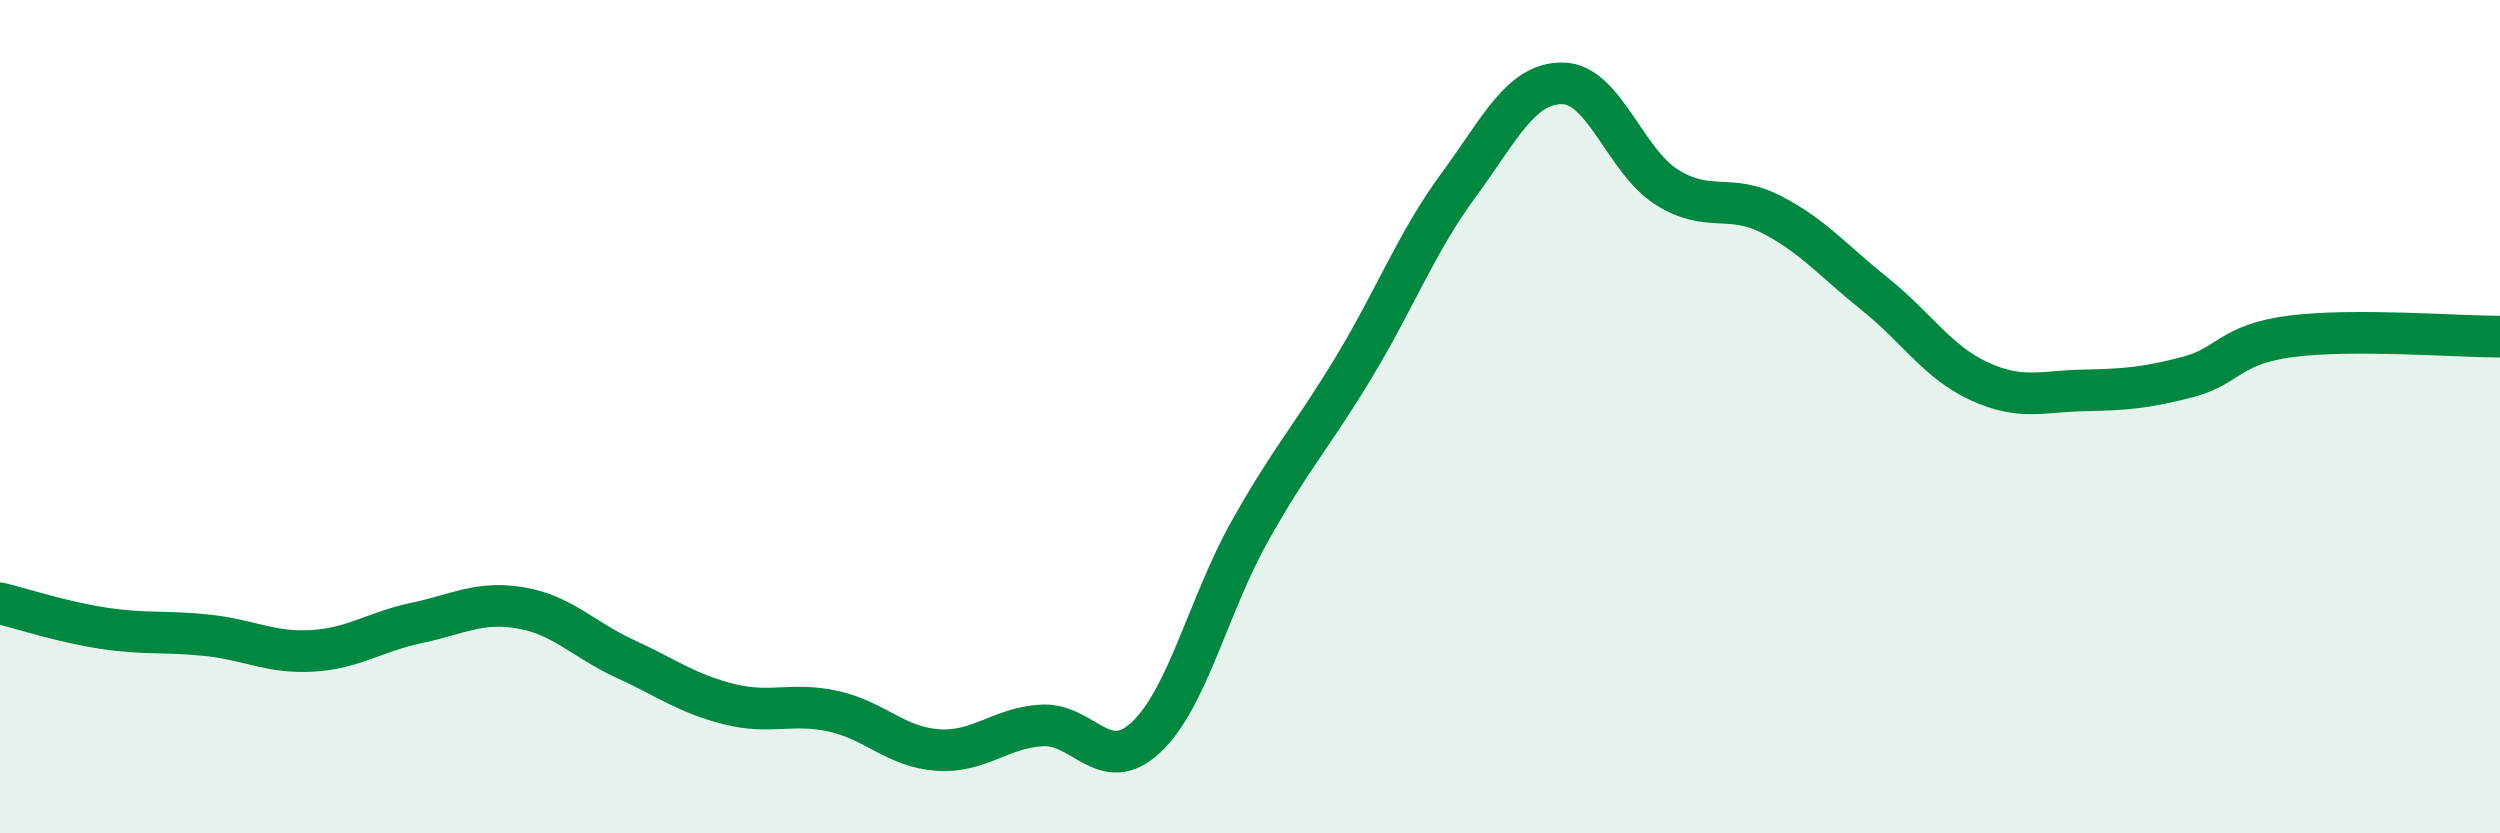
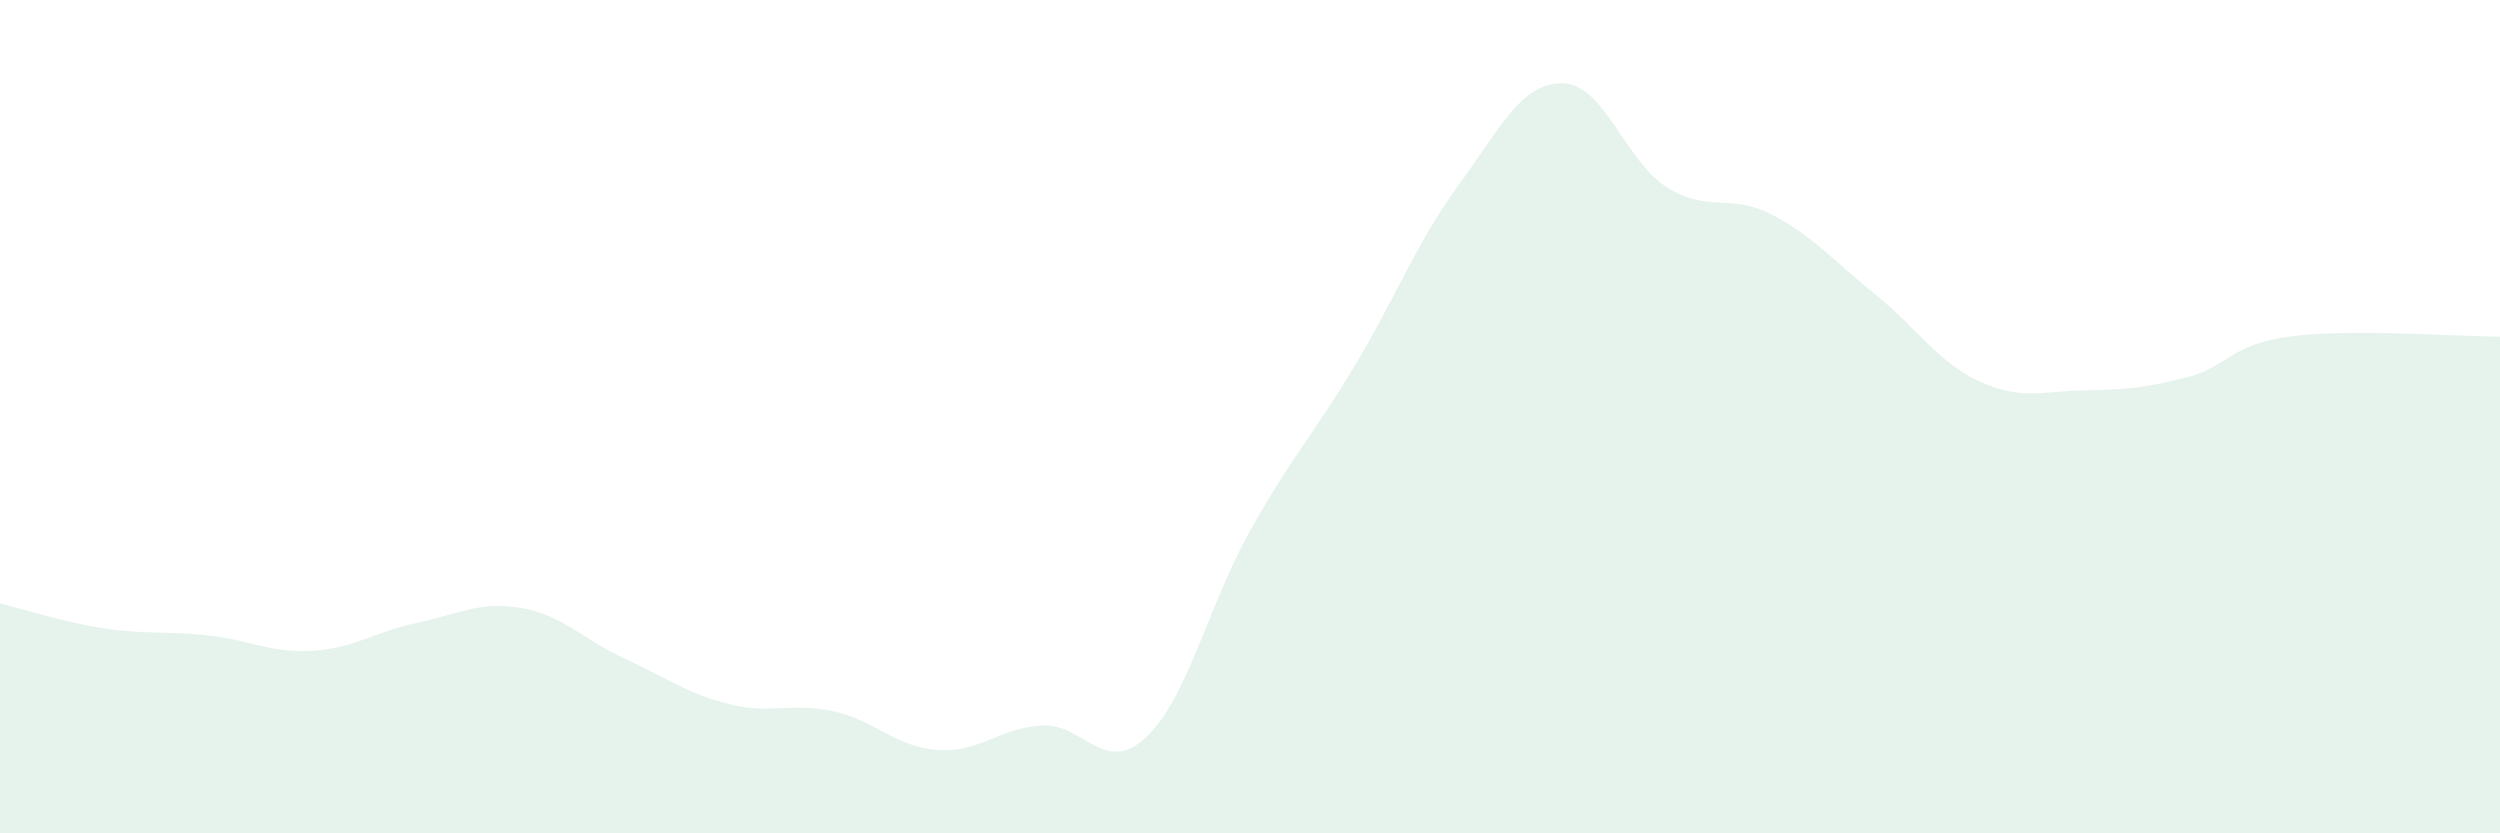
<svg xmlns="http://www.w3.org/2000/svg" width="60" height="20" viewBox="0 0 60 20">
  <path d="M 0,14.48 C 0.5,14.6 1.5,14.93 2.5,15.08 C 3.5,15.23 4,15.14 5,15.25 C 6,15.36 6.5,15.68 7.5,15.62 C 8.5,15.56 9,15.16 10,14.95 C 11,14.74 11.5,14.42 12.5,14.59 C 13.5,14.76 14,15.35 15,15.81 C 16,16.27 16.5,16.65 17.5,16.9 C 18.5,17.15 19,16.85 20,17.07 C 21,17.29 21.5,17.93 22.5,18 C 23.5,18.07 24,17.47 25,17.41 C 26,17.35 26.5,18.63 27.5,17.7 C 28.5,16.77 29,14.52 30,12.74 C 31,10.96 31.5,10.46 32.5,8.8 C 33.5,7.14 34,5.81 35,4.45 C 36,3.09 36.5,1.99 37.5,2 C 38.5,2.01 39,3.86 40,4.49 C 41,5.12 41.5,4.63 42.5,5.14 C 43.5,5.65 44,6.26 45,7.06 C 46,7.86 46.5,8.69 47.5,9.15 C 48.5,9.61 49,9.39 50,9.37 C 51,9.35 51.5,9.31 52.5,9.05 C 53.5,8.79 53.5,8.26 55,8.07 C 56.5,7.88 59,8.08 60,8.08L60 20L0 20Z" fill="#008740" opacity="0.1" stroke-linecap="round" stroke-linejoin="round" />
-   <path d="M 0,14.48 C 0.5,14.6 1.5,14.93 2.5,15.08 C 3.5,15.23 4,15.14 5,15.25 C 6,15.36 6.5,15.68 7.5,15.62 C 8.5,15.56 9,15.16 10,14.95 C 11,14.74 11.5,14.42 12.5,14.59 C 13.5,14.76 14,15.35 15,15.81 C 16,16.27 16.5,16.65 17.5,16.9 C 18.5,17.15 19,16.85 20,17.07 C 21,17.29 21.5,17.93 22.5,18 C 23.5,18.07 24,17.47 25,17.41 C 26,17.35 26.5,18.63 27.5,17.7 C 28.5,16.77 29,14.52 30,12.74 C 31,10.96 31.5,10.46 32.5,8.8 C 33.5,7.14 34,5.81 35,4.45 C 36,3.09 36.5,1.99 37.5,2 C 38.5,2.01 39,3.86 40,4.49 C 41,5.12 41.5,4.63 42.5,5.14 C 43.5,5.65 44,6.26 45,7.06 C 46,7.86 46.5,8.69 47.5,9.15 C 48.5,9.61 49,9.39 50,9.37 C 51,9.35 51.5,9.31 52.5,9.05 C 53.5,8.79 53.5,8.26 55,8.07 C 56.5,7.88 59,8.08 60,8.08" stroke="#008740" stroke-width="1" fill="none" stroke-linecap="round" stroke-linejoin="round" />
</svg>